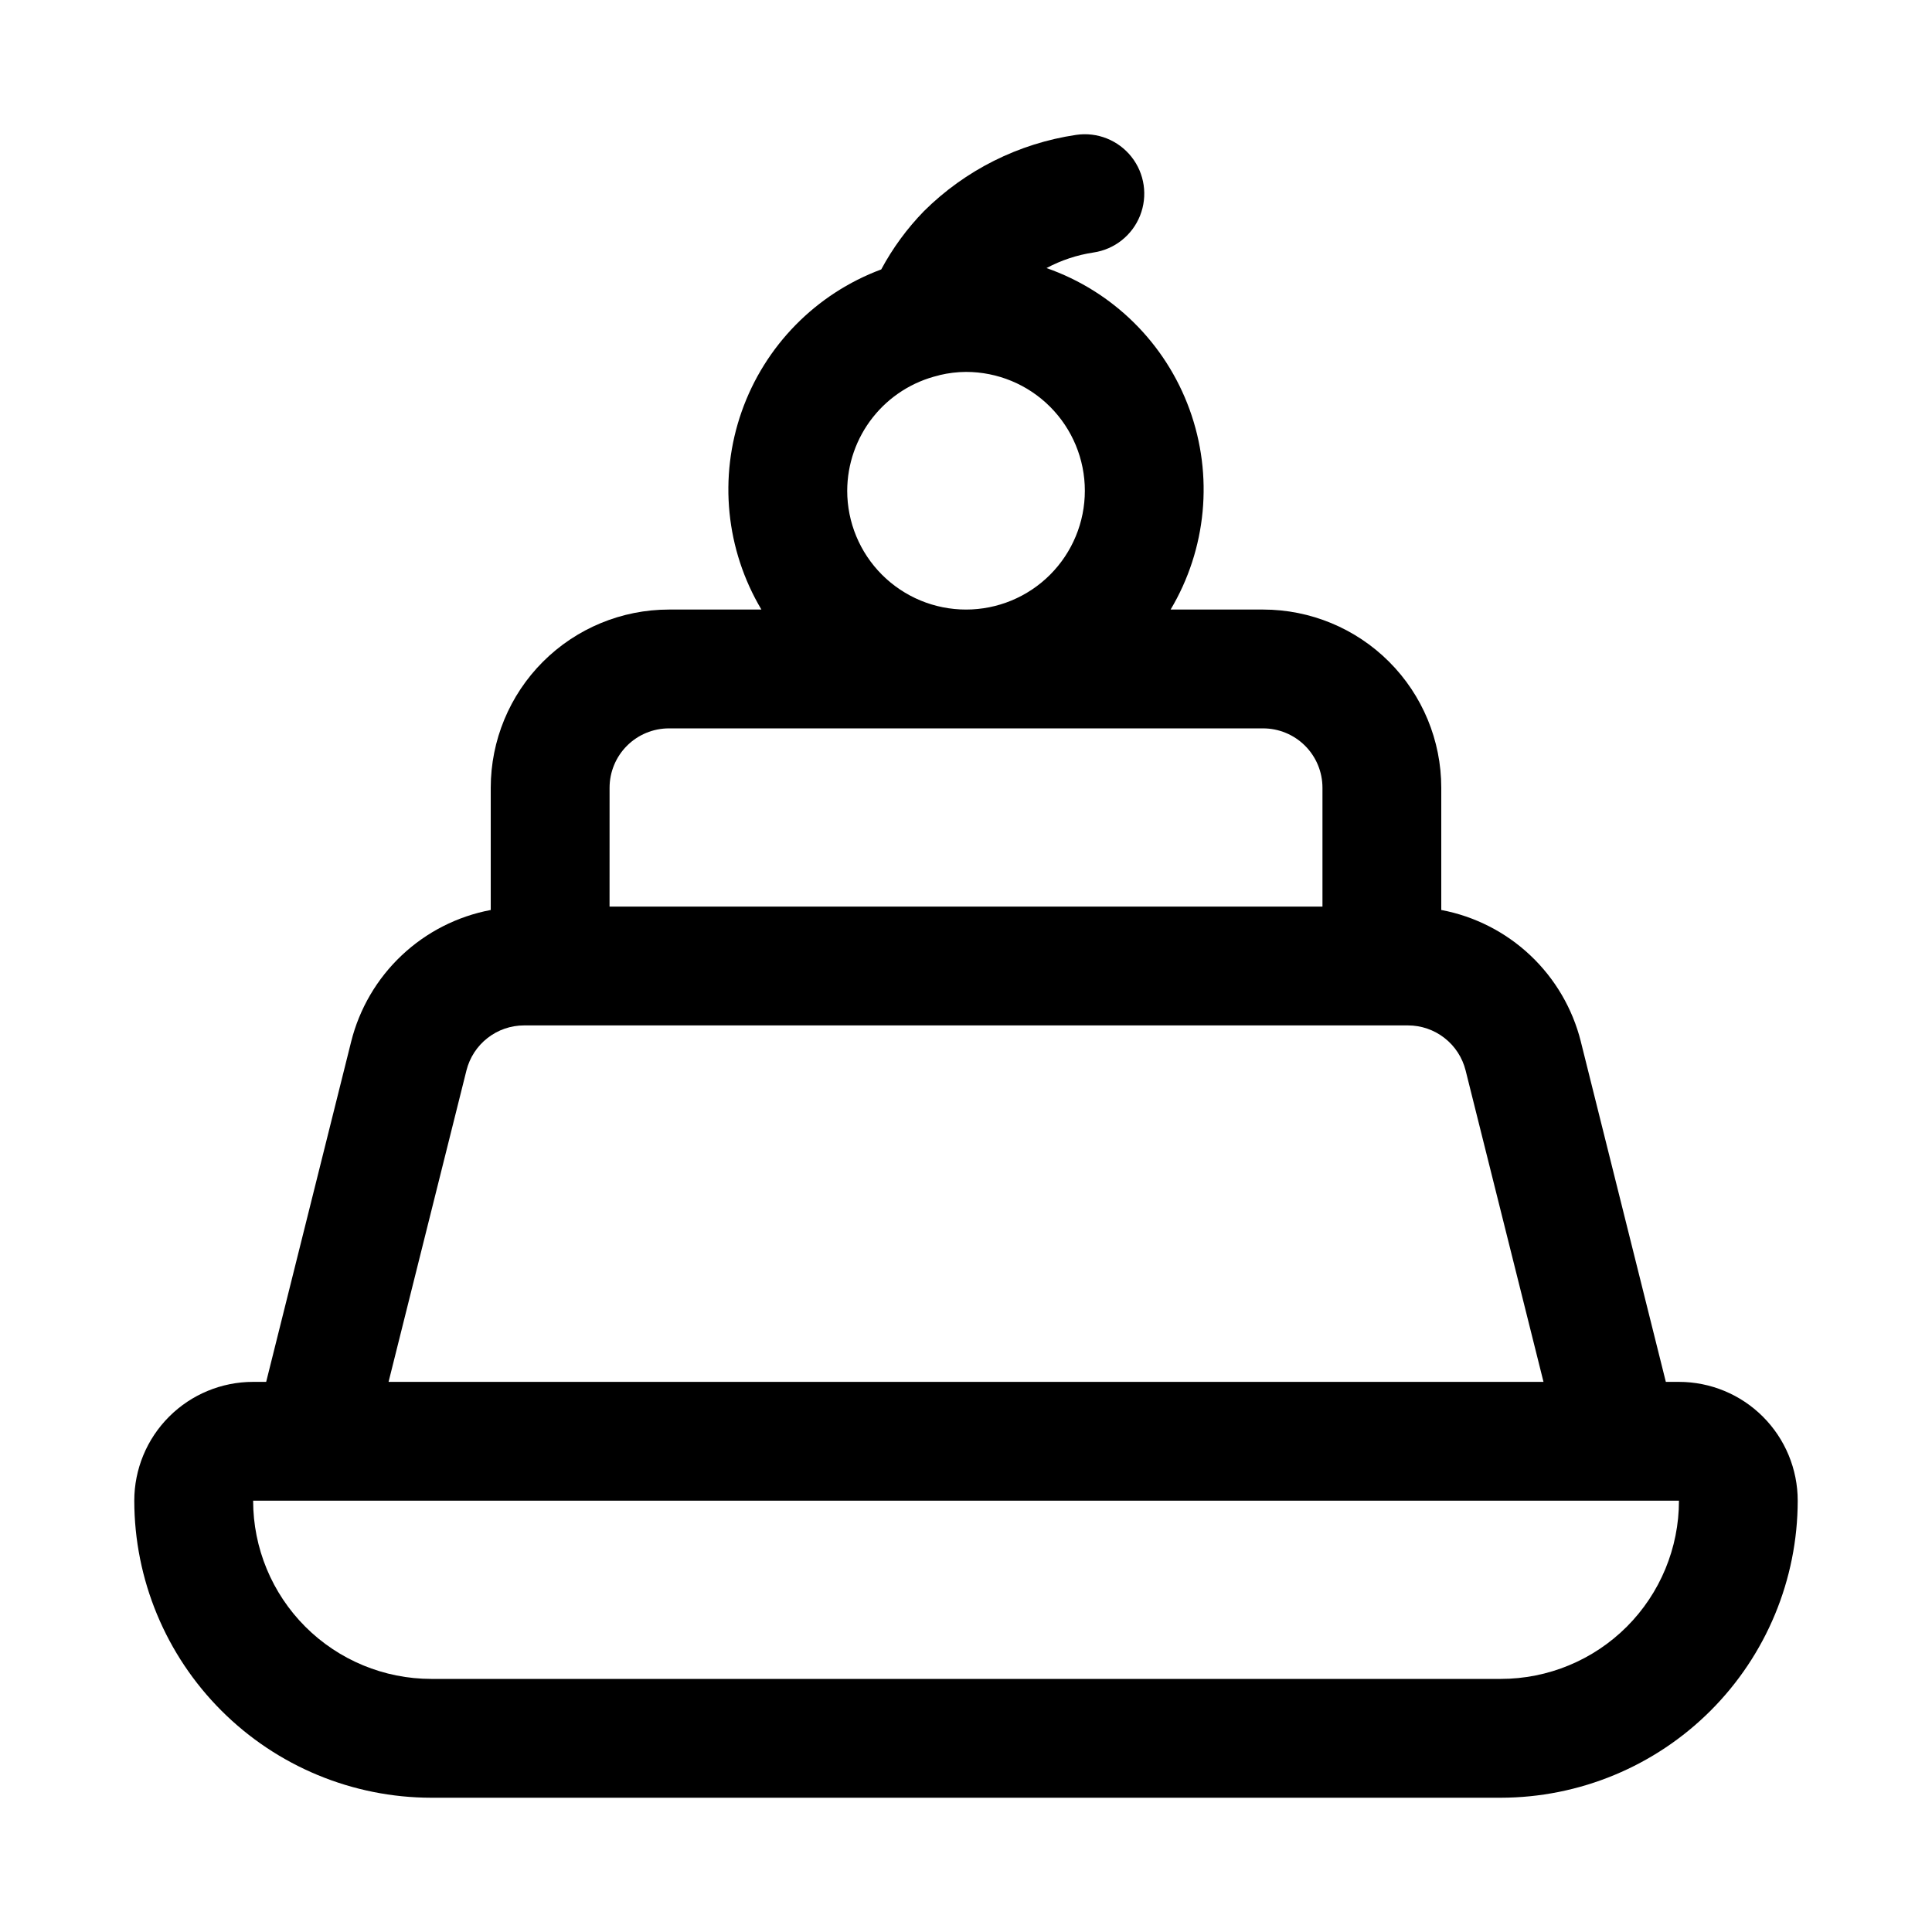
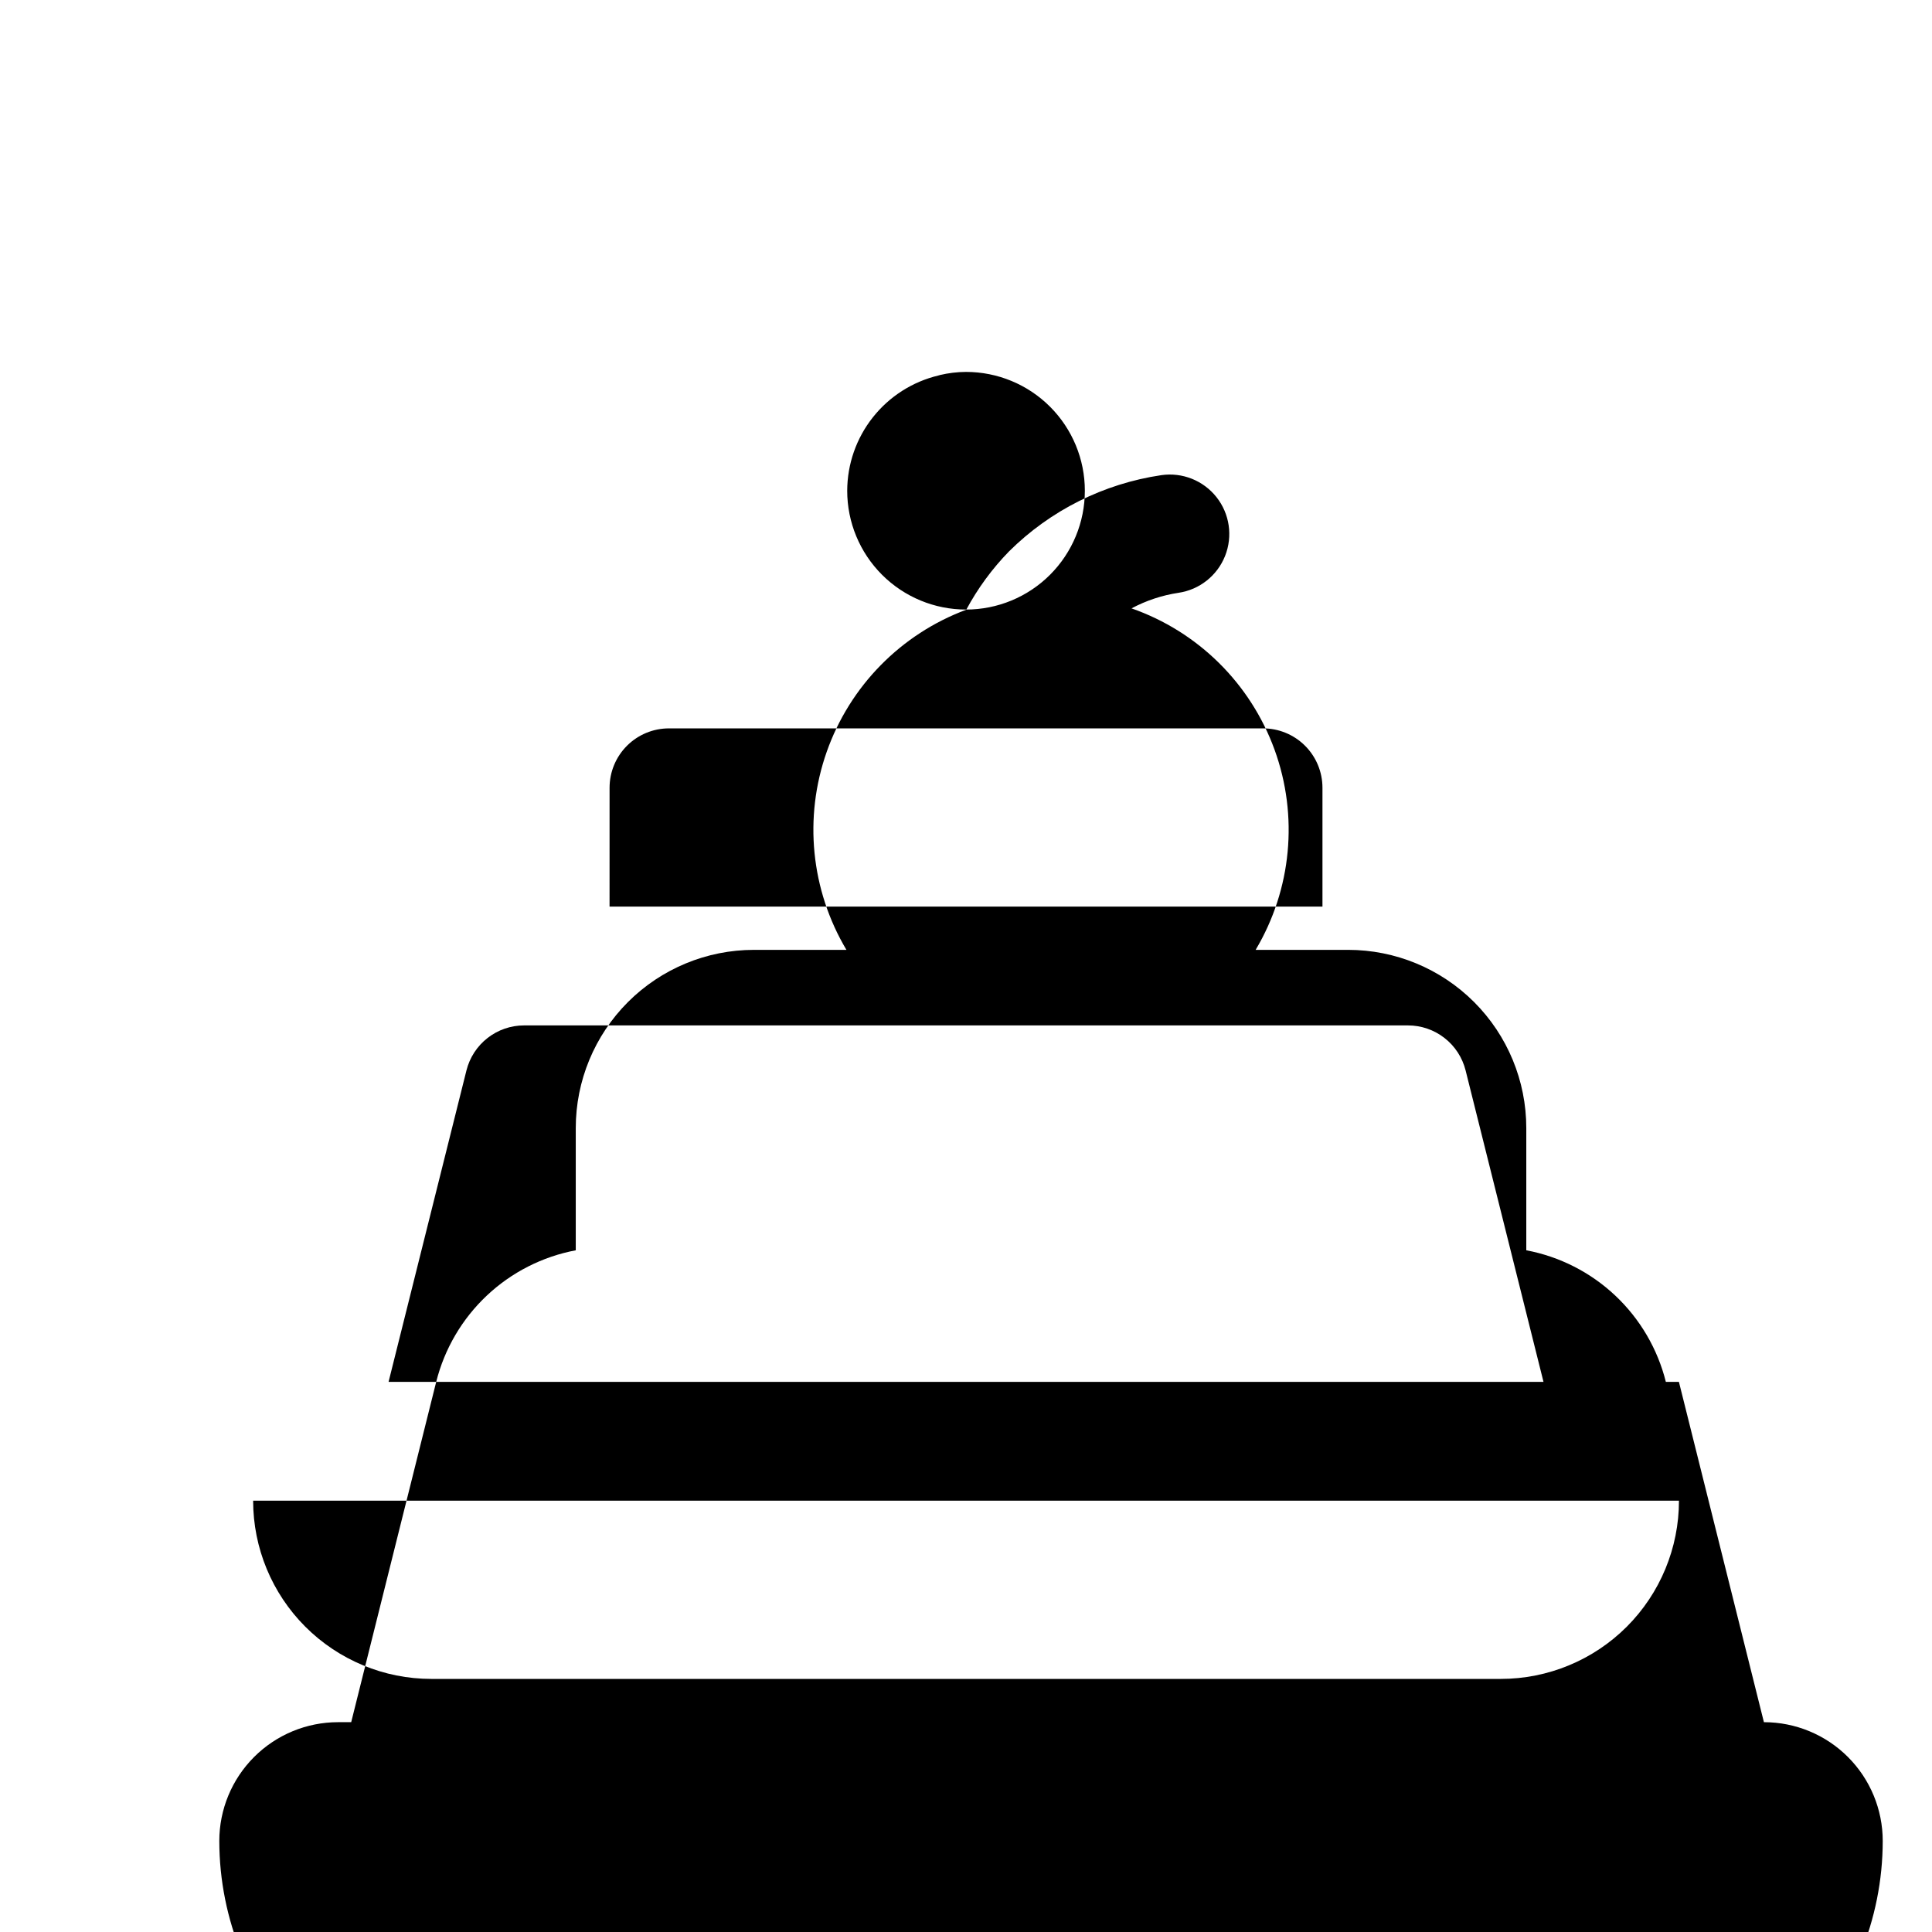
<svg xmlns="http://www.w3.org/2000/svg" fill="#000000" width="800px" height="800px" version="1.1" viewBox="144 144 512 512">
-   <path d="m588.93 510.21h-3.465l-22.531-90.184h0.004c-2.188-8.738-6.832-16.668-13.387-22.848-6.555-6.18-14.742-10.352-23.598-12.023v-32.387c0-12.527-4.973-24.539-13.832-33.398-8.859-8.855-20.871-13.832-33.398-13.832h-24.496c9.547-16.035 11.387-35.508 5.012-53.047-6.371-17.539-20.289-31.289-37.902-37.449 3.883-2.074 8.086-3.469 12.438-4.125 5.57-0.816 10.277-4.543 12.355-9.773s1.211-11.172-2.281-15.586c-3.492-4.414-9.07-6.633-14.641-5.816-15.258 2.254-29.391 9.332-40.336 20.199-4.484 4.598-8.297 9.805-11.336 15.461-17.297 6.441-30.84 20.227-36.973 37.637-6.137 17.406-4.223 36.641 5.219 52.5h-24.5c-12.527 0-24.539 4.977-33.398 13.832-8.855 8.859-13.832 20.871-13.832 33.398v32.387c-8.852 1.672-17.043 5.844-23.594 12.023-6.555 6.18-11.203 14.109-13.391 22.848l-22.527 90.184h-3.465c-8.352 0-16.359 3.316-22.266 9.223s-9.223 13.914-9.223 22.266c0.023 20.871 8.328 40.879 23.086 55.637 14.754 14.758 34.766 23.059 55.633 23.082h283.39c20.871-0.023 40.879-8.324 55.637-23.082 14.758-14.758 23.059-34.766 23.082-55.637 0-8.352-3.316-16.359-9.223-22.266-5.902-5.906-13.914-9.223-22.266-9.223zm-220.41-236.16c0.02-7.066 2.414-13.922 6.801-19.461 4.387-5.539 10.508-9.445 17.379-11.082l0.363-0.109v-0.004c2.277-0.539 4.606-0.82 6.945-0.832 8.352 0 16.359 3.316 22.266 9.223 5.902 5.906 9.223 13.914 9.223 22.266s-3.32 16.359-9.223 22.266c-5.906 5.902-13.914 9.223-22.266 9.223s-16.363-3.32-22.266-9.223c-5.906-5.906-9.223-13.914-9.223-22.266zm-62.977 78.719c0-4.176 1.656-8.18 4.609-11.133 2.953-2.953 6.957-4.609 11.133-4.609h157.44c4.176 0 8.18 1.656 11.133 4.609 2.953 2.953 4.609 6.957 4.609 11.133v31.488h-188.93zm-37.93 74.91c0.852-3.41 2.82-6.438 5.59-8.598 2.769-2.164 6.184-3.34 9.699-3.336h234.21c3.516-0.004 6.93 1.172 9.699 3.336 2.773 2.16 4.738 5.188 5.59 8.598l20.641 82.531h-306.07zm274.09 161.25h-283.39c-12.527 0-24.539-4.977-33.398-13.832-8.855-8.859-13.832-20.871-13.832-33.398h377.86c0 12.527-4.977 24.539-13.832 33.398-8.859 8.855-20.871 13.832-33.398 13.832z" />
+   <path d="m588.93 510.21h-3.465h0.004c-2.188-8.738-6.832-16.668-13.387-22.848-6.555-6.18-14.742-10.352-23.598-12.023v-32.387c0-12.527-4.973-24.539-13.832-33.398-8.859-8.855-20.871-13.832-33.398-13.832h-24.496c9.547-16.035 11.387-35.508 5.012-53.047-6.371-17.539-20.289-31.289-37.902-37.449 3.883-2.074 8.086-3.469 12.438-4.125 5.57-0.816 10.277-4.543 12.355-9.773s1.211-11.172-2.281-15.586c-3.492-4.414-9.07-6.633-14.641-5.816-15.258 2.254-29.391 9.332-40.336 20.199-4.484 4.598-8.297 9.805-11.336 15.461-17.297 6.441-30.84 20.227-36.973 37.637-6.137 17.406-4.223 36.641 5.219 52.5h-24.5c-12.527 0-24.539 4.977-33.398 13.832-8.855 8.859-13.832 20.871-13.832 33.398v32.387c-8.852 1.672-17.043 5.844-23.594 12.023-6.555 6.18-11.203 14.109-13.391 22.848l-22.527 90.184h-3.465c-8.352 0-16.359 3.316-22.266 9.223s-9.223 13.914-9.223 22.266c0.023 20.871 8.328 40.879 23.086 55.637 14.754 14.758 34.766 23.059 55.633 23.082h283.39c20.871-0.023 40.879-8.324 55.637-23.082 14.758-14.758 23.059-34.766 23.082-55.637 0-8.352-3.316-16.359-9.223-22.266-5.902-5.906-13.914-9.223-22.266-9.223zm-220.41-236.16c0.02-7.066 2.414-13.922 6.801-19.461 4.387-5.539 10.508-9.445 17.379-11.082l0.363-0.109v-0.004c2.277-0.539 4.606-0.82 6.945-0.832 8.352 0 16.359 3.316 22.266 9.223 5.902 5.906 9.223 13.914 9.223 22.266s-3.32 16.359-9.223 22.266c-5.906 5.902-13.914 9.223-22.266 9.223s-16.363-3.32-22.266-9.223c-5.906-5.906-9.223-13.914-9.223-22.266zm-62.977 78.719c0-4.176 1.656-8.18 4.609-11.133 2.953-2.953 6.957-4.609 11.133-4.609h157.44c4.176 0 8.18 1.656 11.133 4.609 2.953 2.953 4.609 6.957 4.609 11.133v31.488h-188.93zm-37.93 74.91c0.852-3.41 2.82-6.438 5.59-8.598 2.769-2.164 6.184-3.34 9.699-3.336h234.21c3.516-0.004 6.93 1.172 9.699 3.336 2.773 2.16 4.738 5.188 5.59 8.598l20.641 82.531h-306.07zm274.09 161.25h-283.39c-12.527 0-24.539-4.977-33.398-13.832-8.855-8.859-13.832-20.871-13.832-33.398h377.86c0 12.527-4.977 24.539-13.832 33.398-8.859 8.855-20.871 13.832-33.398 13.832z" />
</svg>